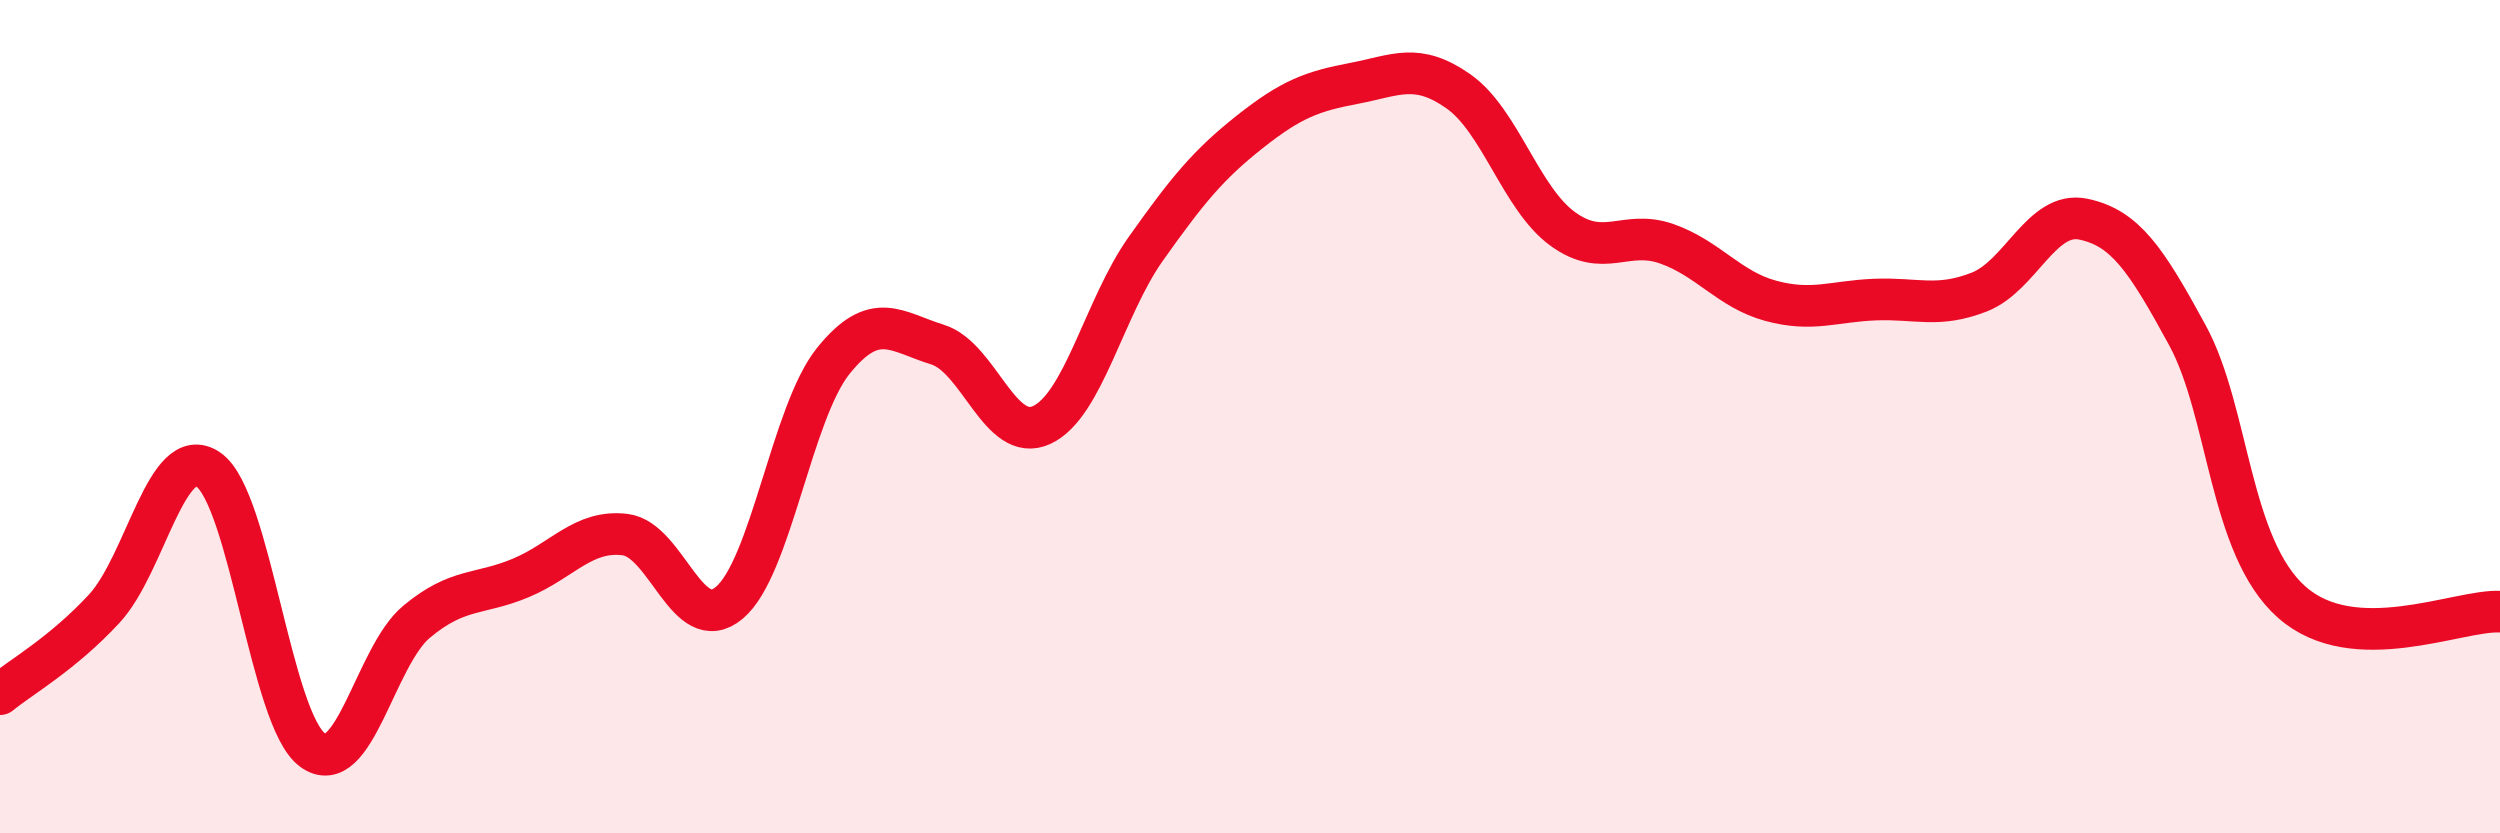
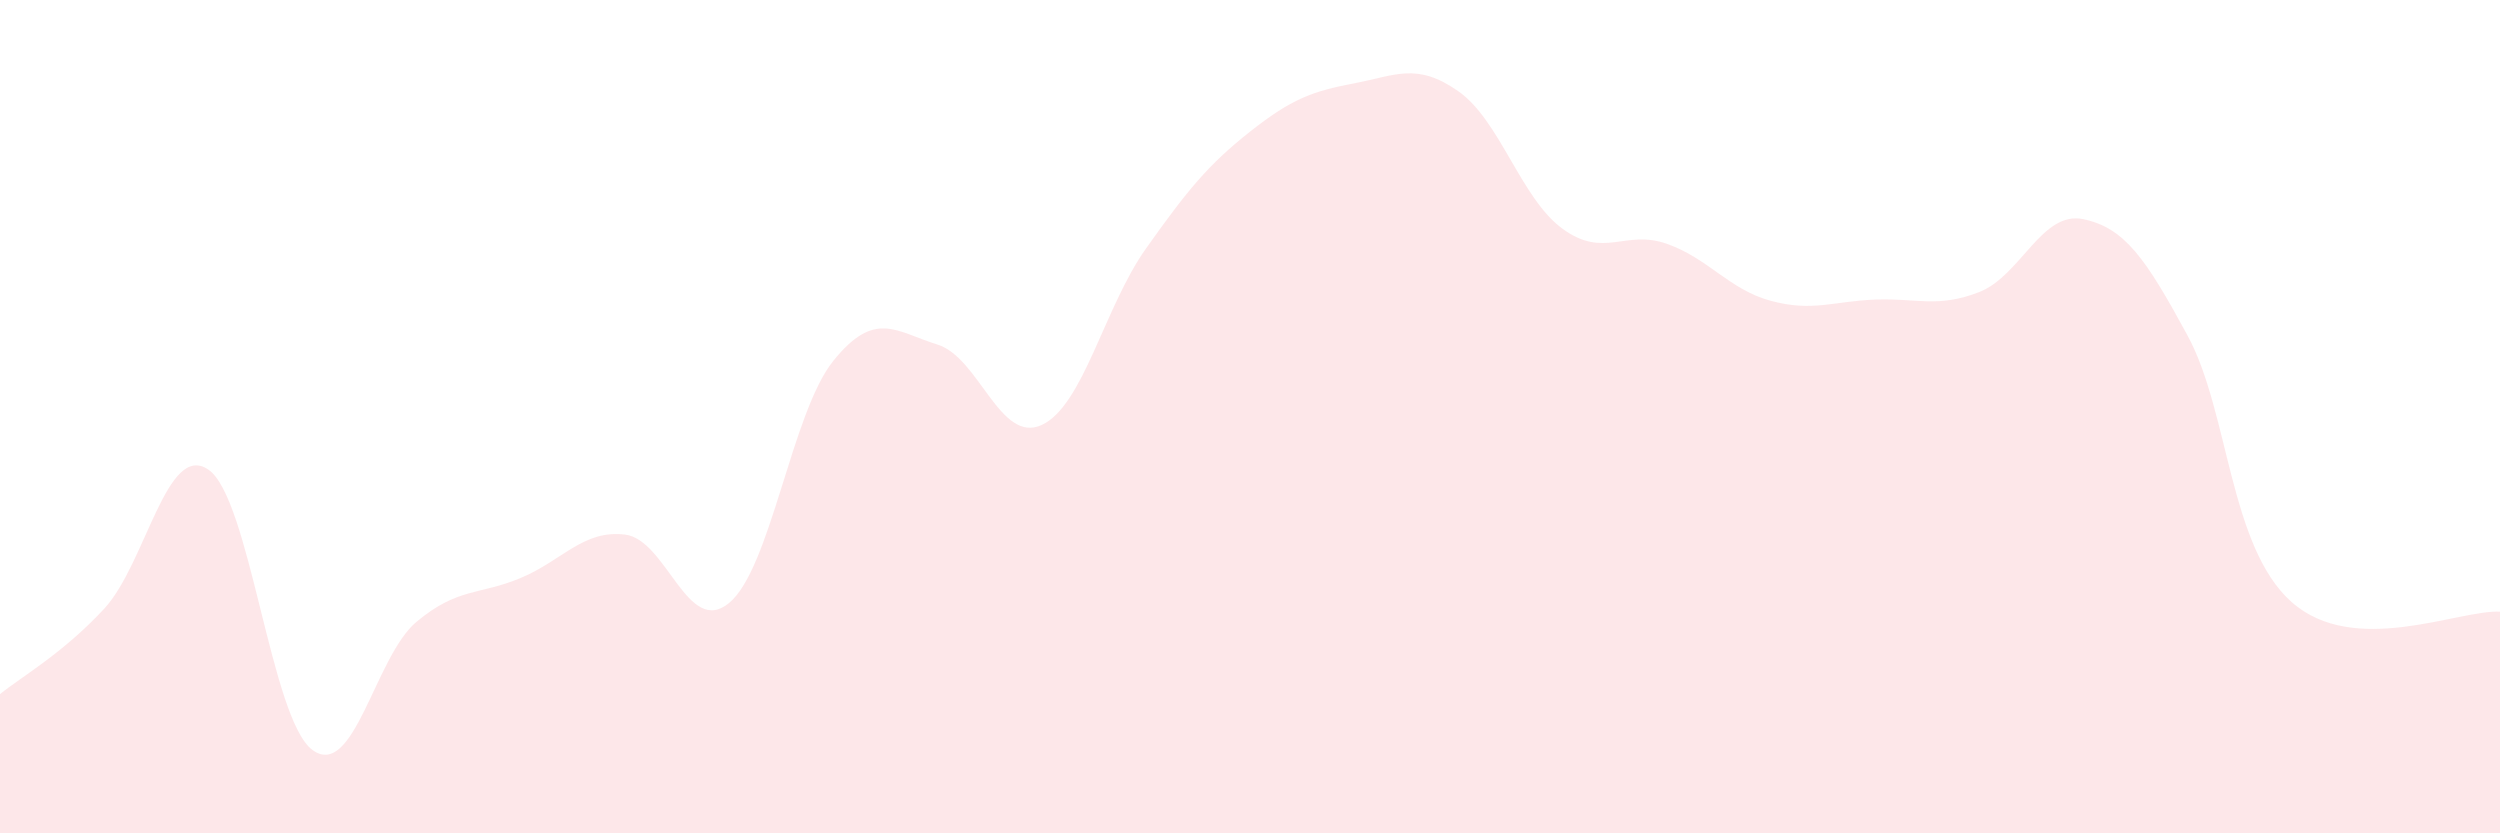
<svg xmlns="http://www.w3.org/2000/svg" width="60" height="20" viewBox="0 0 60 20">
  <path d="M 0,16.66 C 0.5,16.25 1.5,15.69 2.5,14.61 C 3.5,13.53 4,10.59 5,11.27 C 6,11.95 6.5,17.27 7.5,18 C 8.5,18.73 9,15.75 10,14.92 C 11,14.09 11.5,14.29 12.5,13.87 C 13.5,13.45 14,12.71 15,12.83 C 16,12.95 16.5,15.3 17.5,14.47 C 18.5,13.64 19,9.9 20,8.66 C 21,7.42 21.5,7.96 22.5,8.27 C 23.5,8.58 24,10.66 25,10.2 C 26,9.74 26.5,7.38 27.5,5.97 C 28.5,4.56 29,3.95 30,3.16 C 31,2.37 31.5,2.19 32.5,2 C 33.5,1.81 34,1.49 35,2.19 C 36,2.89 36.5,4.76 37.5,5.49 C 38.5,6.22 39,5.5 40,5.85 C 41,6.2 41.5,6.95 42.5,7.22 C 43.5,7.49 44,7.23 45,7.19 C 46,7.15 46.5,7.4 47.5,7.01 C 48.5,6.62 49,5.05 50,5.26 C 51,5.47 51.5,6.21 52.5,8.05 C 53.5,9.89 53.5,13.12 55,14.45 C 56.5,15.78 59,14.63 60,14.68L60 20L0 20Z" fill="#EB0A25" opacity="0.1" stroke-linecap="round" stroke-linejoin="round" />
-   <path d="M 0,16.66 C 0.5,16.25 1.5,15.69 2.5,14.61 C 3.5,13.53 4,10.59 5,11.27 C 6,11.95 6.5,17.27 7.5,18 C 8.5,18.73 9,15.75 10,14.92 C 11,14.09 11.5,14.29 12.5,13.87 C 13.5,13.45 14,12.71 15,12.83 C 16,12.95 16.5,15.3 17.5,14.47 C 18.5,13.64 19,9.9 20,8.66 C 21,7.42 21.5,7.96 22.5,8.27 C 23.5,8.58 24,10.66 25,10.2 C 26,9.74 26.5,7.38 27.5,5.97 C 28.5,4.56 29,3.95 30,3.16 C 31,2.37 31.5,2.19 32.5,2 C 33.5,1.81 34,1.49 35,2.19 C 36,2.89 36.5,4.76 37.5,5.49 C 38.5,6.22 39,5.5 40,5.85 C 41,6.2 41.5,6.95 42.5,7.22 C 43.5,7.49 44,7.23 45,7.19 C 46,7.15 46.5,7.4 47.5,7.01 C 48.5,6.62 49,5.05 50,5.26 C 51,5.47 51.5,6.21 52.5,8.05 C 53.5,9.89 53.5,13.12 55,14.45 C 56.5,15.78 59,14.63 60,14.68" stroke="#EB0A25" stroke-width="1" fill="none" stroke-linecap="round" stroke-linejoin="round" />
</svg>